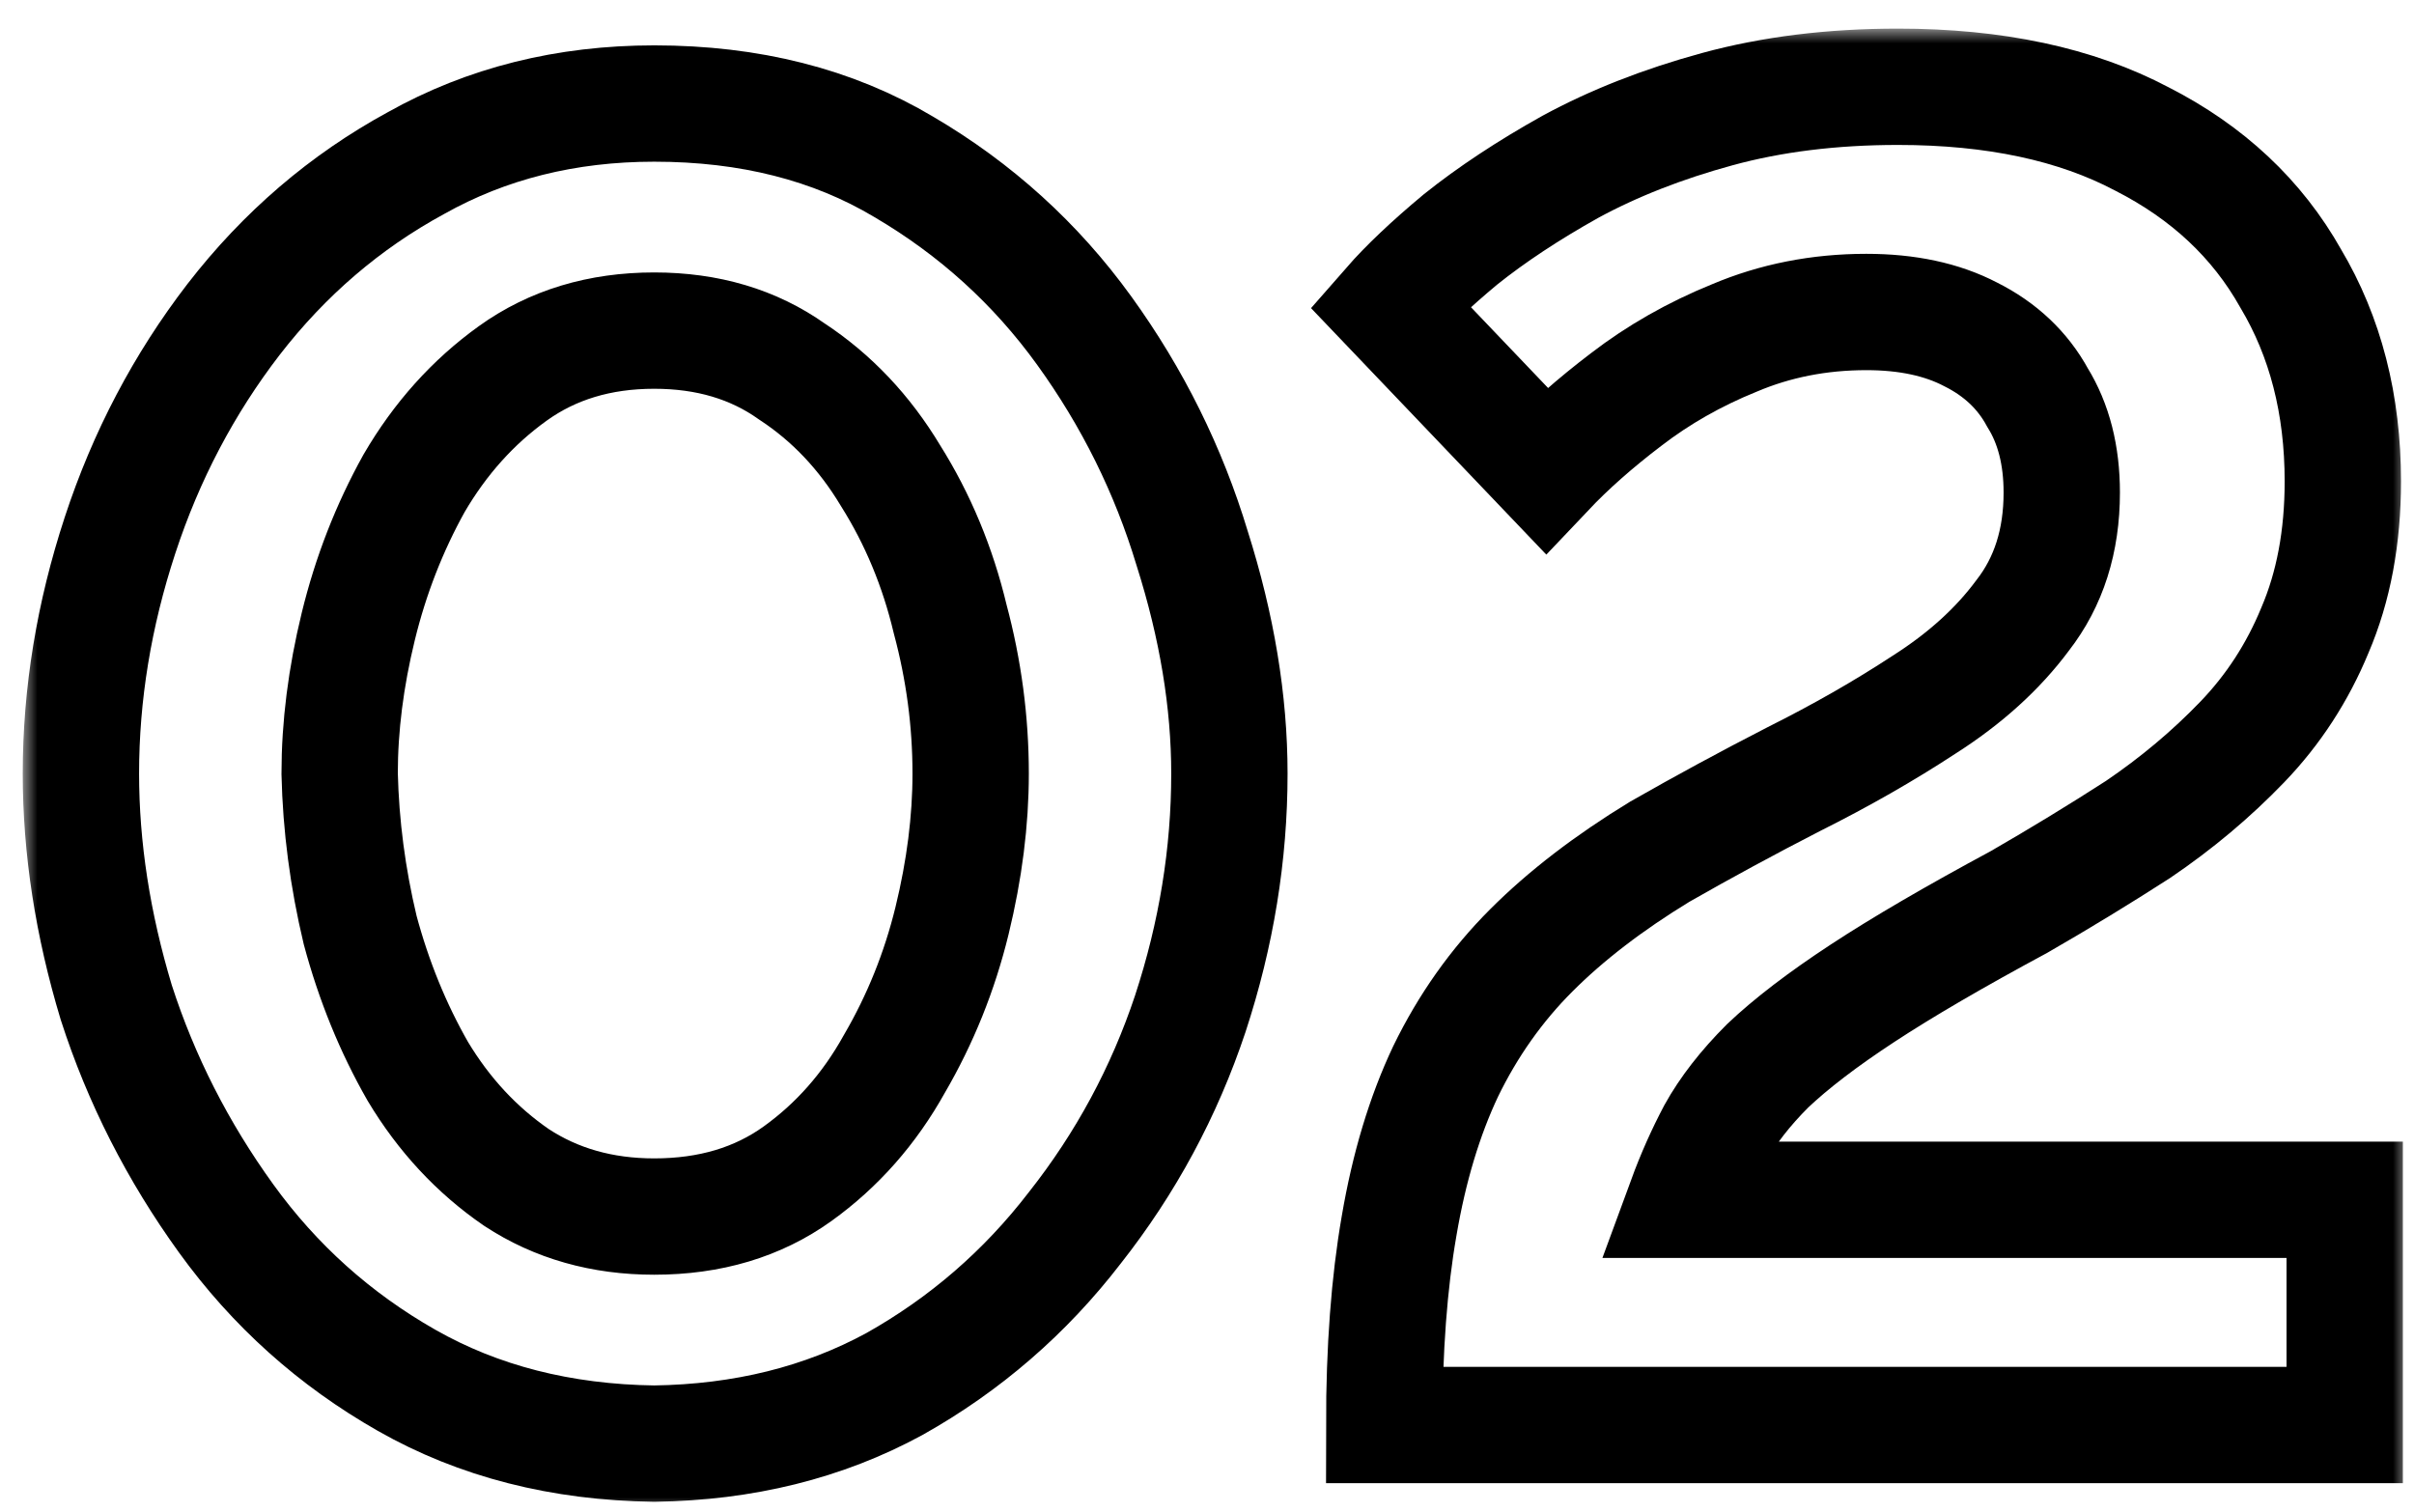
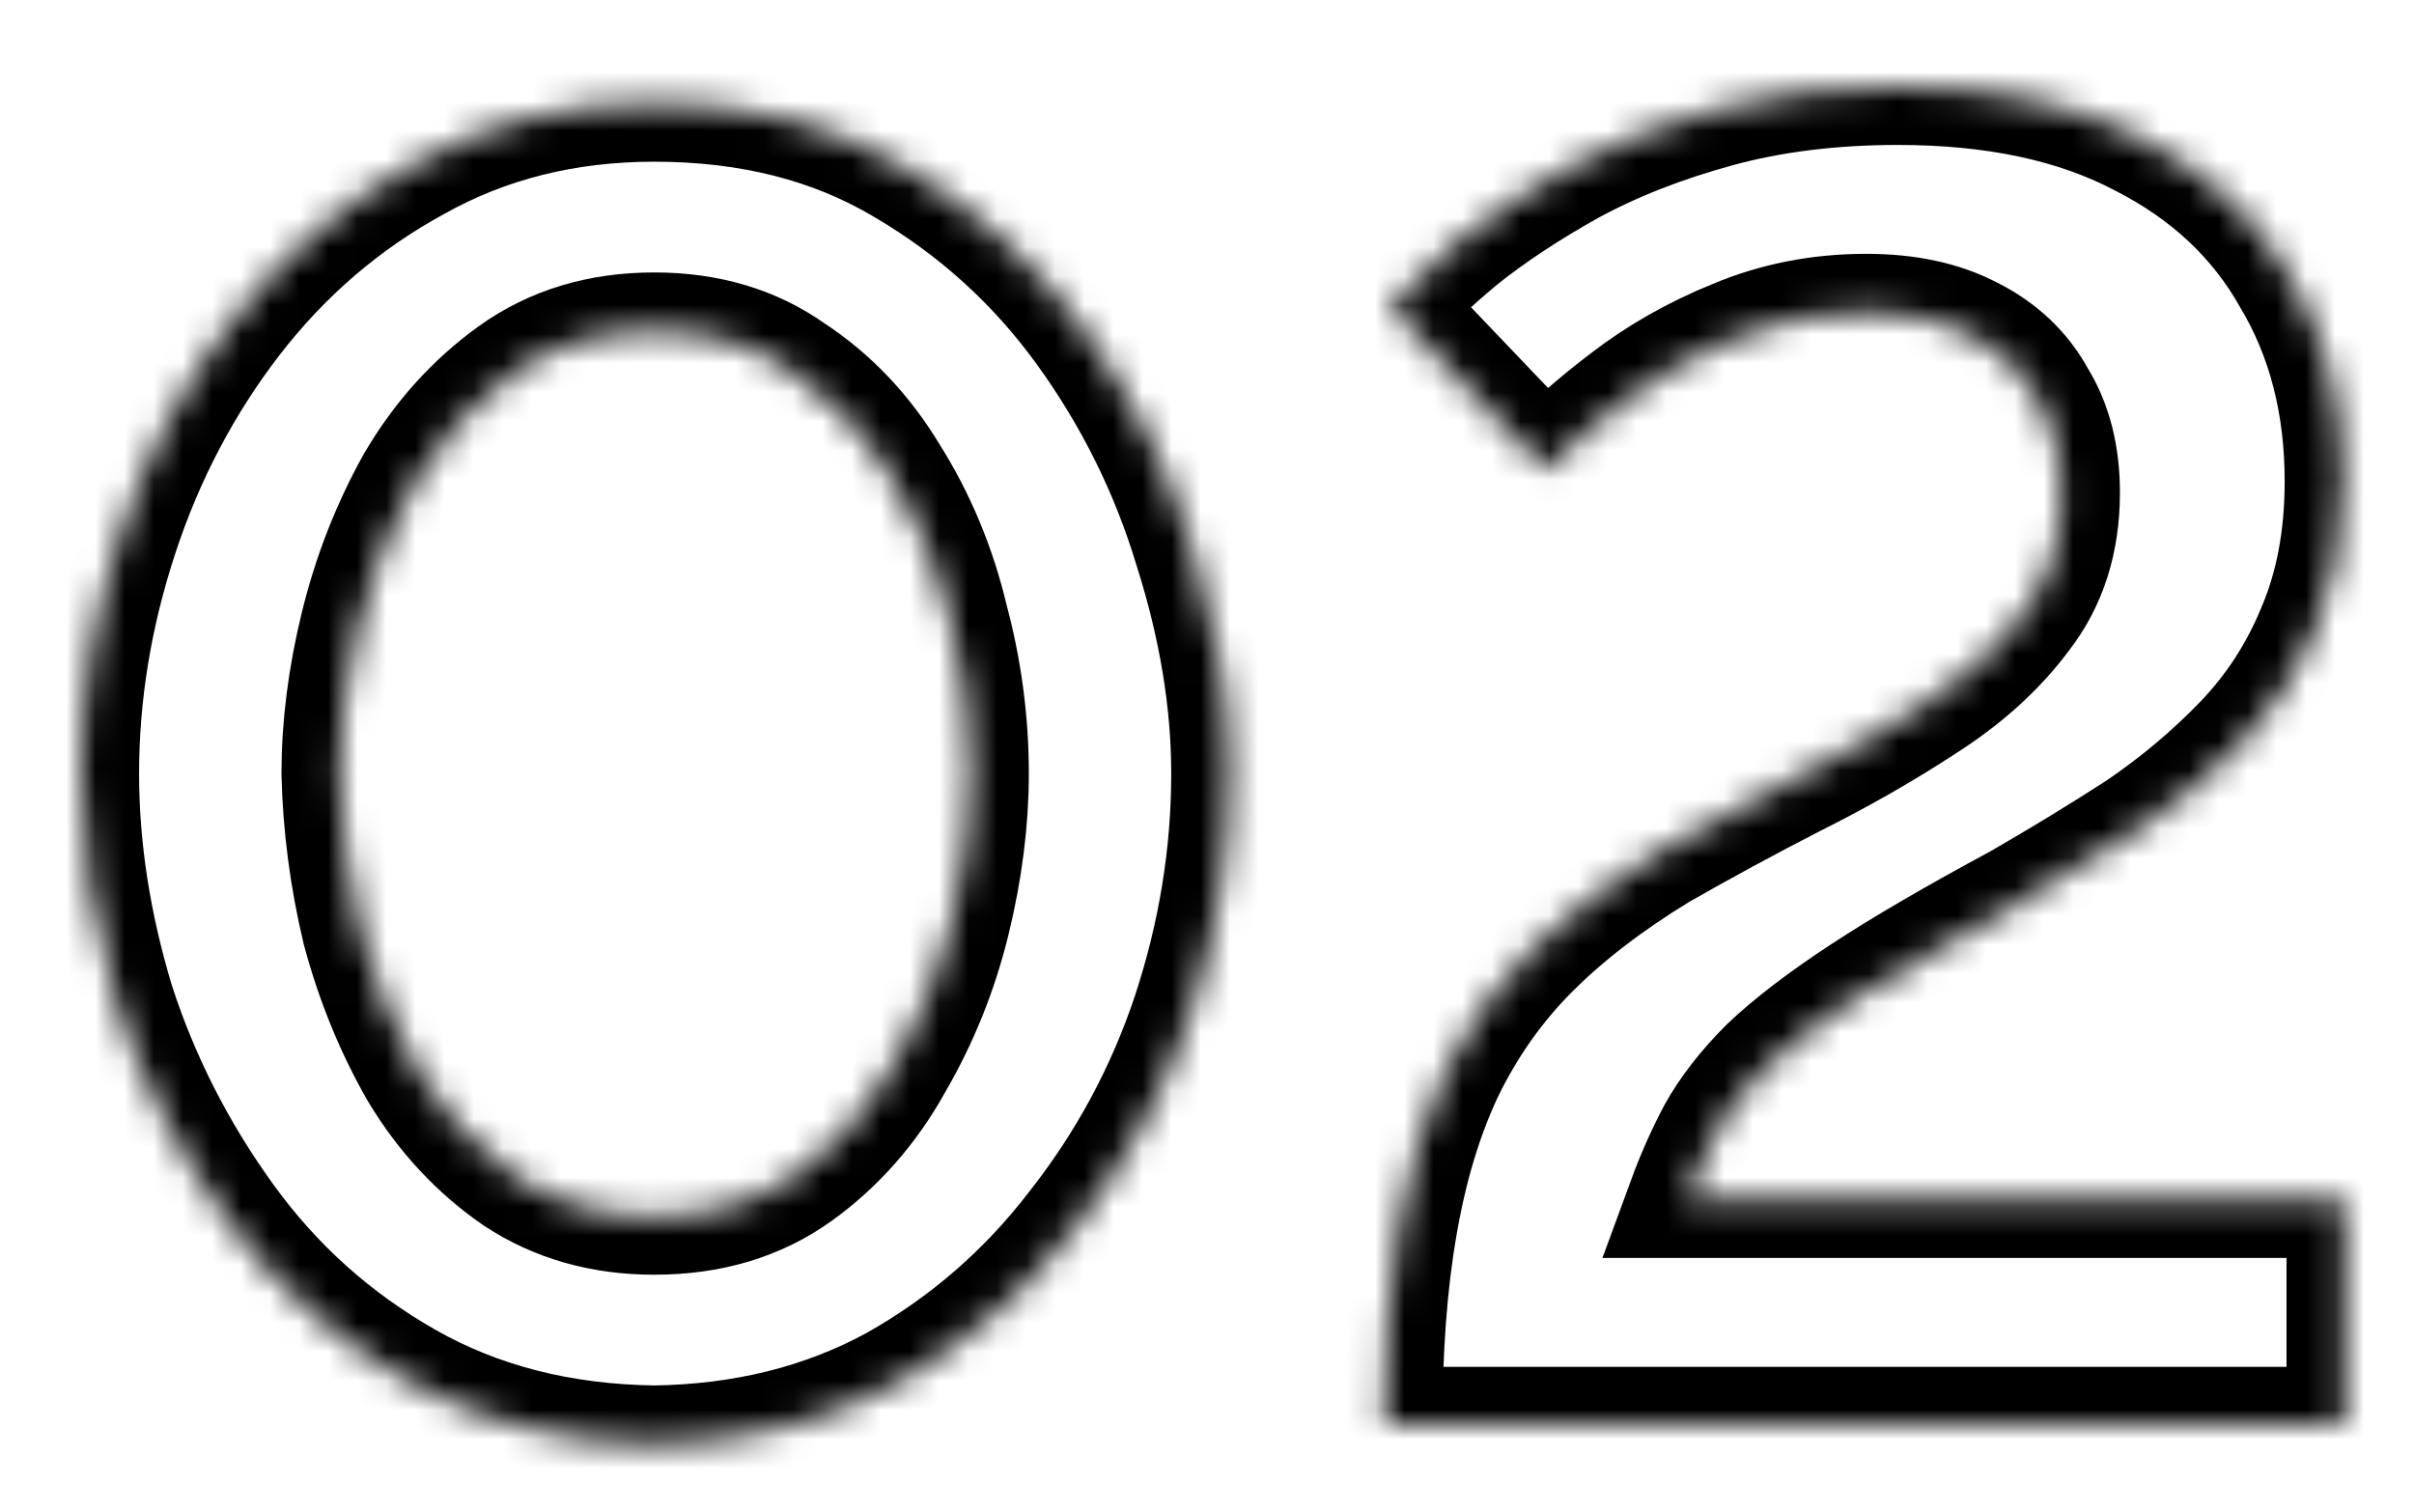
<svg xmlns="http://www.w3.org/2000/svg" width="83" height="52" viewBox="0 0 83 52" fill="none">
  <mask id="path-1-outside-1_319_17215" maskUnits="userSpaceOnUse" x="0.782" y="0.984" width="82" height="51" fill="black">
-     <rect fill="white" x="0.782" y="0.984" width="82" height="51" />
    <path d="M22.494 49.64C19.294 49.597 16.456 48.872 13.982 47.464C11.507 46.056 9.438 44.2 7.774 41.896C6.11 39.592 4.851 37.117 3.998 34.472C3.187 31.784 2.782 29.16 2.782 26.6C2.782 23.869 3.23 21.139 4.126 18.408C5.022 15.677 6.323 13.203 8.03 10.984C9.779 8.723 11.87 6.931 14.302 5.608C16.734 4.243 19.464 3.56 22.494 3.56C25.779 3.56 28.638 4.285 31.07 5.736C33.544 7.187 35.614 9.064 37.278 11.368C38.942 13.672 40.179 16.168 40.99 18.856C41.843 21.544 42.27 24.125 42.27 26.6C42.27 29.373 41.822 32.125 40.926 34.856C40.03 37.544 38.707 39.997 36.958 42.216C35.251 44.435 33.182 46.227 30.75 47.592C28.318 48.915 25.566 49.597 22.494 49.64ZM11.678 26.6C11.72 28.392 11.955 30.184 12.382 31.976C12.851 33.725 13.512 35.347 14.366 36.84C15.262 38.333 16.392 39.549 17.758 40.488C19.123 41.384 20.702 41.832 22.494 41.832C24.414 41.832 26.056 41.341 27.422 40.36C28.787 39.379 29.896 38.12 30.75 36.584C31.646 35.048 32.307 33.405 32.734 31.656C33.16 29.907 33.374 28.221 33.374 26.6C33.374 24.808 33.139 23.037 32.67 21.288C32.243 19.496 31.56 17.853 30.622 16.36C29.726 14.867 28.595 13.672 27.23 12.776C25.907 11.837 24.328 11.368 22.494 11.368C20.616 11.368 18.995 11.859 17.63 12.84C16.264 13.821 15.134 15.08 14.238 16.616C13.384 18.152 12.744 19.795 12.318 21.544C11.891 23.293 11.678 24.979 11.678 26.6Z" />
    <path d="M47.593 49C47.593 46.397 47.763 44.115 48.105 42.152C48.446 40.147 48.979 38.376 49.705 36.84C50.473 35.261 51.454 33.875 52.649 32.68C53.843 31.485 55.315 30.355 57.065 29.288C58.558 28.435 60.094 27.603 61.673 26.792C63.294 25.981 64.787 25.128 66.153 24.232C67.561 23.336 68.691 22.312 69.545 21.16C70.441 20.008 70.889 18.6 70.889 16.936C70.889 15.656 70.611 14.568 70.057 13.672C69.545 12.733 68.777 12.008 67.753 11.496C66.771 10.984 65.577 10.728 64.169 10.728C62.547 10.728 61.033 11.027 59.625 11.624C58.259 12.179 57.022 12.883 55.913 13.736C54.846 14.547 53.929 15.357 53.161 16.168L47.785 10.536C48.382 9.853 49.193 9.085 50.217 8.232C51.283 7.379 52.542 6.547 53.993 5.736C55.486 4.925 57.171 4.264 59.049 3.752C60.926 3.24 62.995 2.984 65.257 2.984C68.585 2.984 71.379 3.581 73.641 4.776C75.902 5.928 77.609 7.528 78.761 9.576C79.955 11.581 80.553 13.907 80.553 16.552C80.553 18.472 80.233 20.179 79.593 21.672C78.995 23.123 78.163 24.403 77.097 25.512C76.03 26.621 74.835 27.624 73.513 28.52C72.19 29.373 70.825 30.205 69.417 31.016C67.198 32.211 65.406 33.256 64.041 34.152C62.675 35.048 61.587 35.88 60.777 36.648C60.009 37.416 59.411 38.184 58.985 38.952C58.601 39.677 58.259 40.445 57.961 41.256H80.617V49H47.593Z" />
  </mask>
  <path d="M22.494 49.64C19.294 49.597 16.456 48.872 13.982 47.464C11.507 46.056 9.438 44.2 7.774 41.896C6.11 39.592 4.851 37.117 3.998 34.472C3.187 31.784 2.782 29.16 2.782 26.6C2.782 23.869 3.23 21.139 4.126 18.408C5.022 15.677 6.323 13.203 8.03 10.984C9.779 8.723 11.87 6.931 14.302 5.608C16.734 4.243 19.464 3.56 22.494 3.56C25.779 3.56 28.638 4.285 31.07 5.736C33.544 7.187 35.614 9.064 37.278 11.368C38.942 13.672 40.179 16.168 40.99 18.856C41.843 21.544 42.27 24.125 42.27 26.6C42.27 29.373 41.822 32.125 40.926 34.856C40.03 37.544 38.707 39.997 36.958 42.216C35.251 44.435 33.182 46.227 30.75 47.592C28.318 48.915 25.566 49.597 22.494 49.64ZM11.678 26.6C11.72 28.392 11.955 30.184 12.382 31.976C12.851 33.725 13.512 35.347 14.366 36.84C15.262 38.333 16.392 39.549 17.758 40.488C19.123 41.384 20.702 41.832 22.494 41.832C24.414 41.832 26.056 41.341 27.422 40.36C28.787 39.379 29.896 38.12 30.75 36.584C31.646 35.048 32.307 33.405 32.734 31.656C33.16 29.907 33.374 28.221 33.374 26.6C33.374 24.808 33.139 23.037 32.67 21.288C32.243 19.496 31.56 17.853 30.622 16.36C29.726 14.867 28.595 13.672 27.23 12.776C25.907 11.837 24.328 11.368 22.494 11.368C20.616 11.368 18.995 11.859 17.63 12.84C16.264 13.821 15.134 15.08 14.238 16.616C13.384 18.152 12.744 19.795 12.318 21.544C11.891 23.293 11.678 24.979 11.678 26.6Z" fill="#D9D9D9" fill-opacity="0.01" />
  <path d="M47.593 49C47.593 46.397 47.763 44.115 48.105 42.152C48.446 40.147 48.979 38.376 49.705 36.84C50.473 35.261 51.454 33.875 52.649 32.68C53.843 31.485 55.315 30.355 57.065 29.288C58.558 28.435 60.094 27.603 61.673 26.792C63.294 25.981 64.787 25.128 66.153 24.232C67.561 23.336 68.691 22.312 69.545 21.16C70.441 20.008 70.889 18.6 70.889 16.936C70.889 15.656 70.611 14.568 70.057 13.672C69.545 12.733 68.777 12.008 67.753 11.496C66.771 10.984 65.577 10.728 64.169 10.728C62.547 10.728 61.033 11.027 59.625 11.624C58.259 12.179 57.022 12.883 55.913 13.736C54.846 14.547 53.929 15.357 53.161 16.168L47.785 10.536C48.382 9.853 49.193 9.085 50.217 8.232C51.283 7.379 52.542 6.547 53.993 5.736C55.486 4.925 57.171 4.264 59.049 3.752C60.926 3.24 62.995 2.984 65.257 2.984C68.585 2.984 71.379 3.581 73.641 4.776C75.902 5.928 77.609 7.528 78.761 9.576C79.955 11.581 80.553 13.907 80.553 16.552C80.553 18.472 80.233 20.179 79.593 21.672C78.995 23.123 78.163 24.403 77.097 25.512C76.03 26.621 74.835 27.624 73.513 28.52C72.19 29.373 70.825 30.205 69.417 31.016C67.198 32.211 65.406 33.256 64.041 34.152C62.675 35.048 61.587 35.88 60.777 36.648C60.009 37.416 59.411 38.184 58.985 38.952C58.601 39.677 58.259 40.445 57.961 41.256H80.617V49H47.593Z" fill="#D9D9D9" fill-opacity="0.01" />
  <path d="M22.494 49.64C19.294 49.597 16.456 48.872 13.982 47.464C11.507 46.056 9.438 44.2 7.774 41.896C6.11 39.592 4.851 37.117 3.998 34.472C3.187 31.784 2.782 29.16 2.782 26.6C2.782 23.869 3.23 21.139 4.126 18.408C5.022 15.677 6.323 13.203 8.03 10.984C9.779 8.723 11.87 6.931 14.302 5.608C16.734 4.243 19.464 3.56 22.494 3.56C25.779 3.56 28.638 4.285 31.07 5.736C33.544 7.187 35.614 9.064 37.278 11.368C38.942 13.672 40.179 16.168 40.99 18.856C41.843 21.544 42.27 24.125 42.27 26.6C42.27 29.373 41.822 32.125 40.926 34.856C40.03 37.544 38.707 39.997 36.958 42.216C35.251 44.435 33.182 46.227 30.75 47.592C28.318 48.915 25.566 49.597 22.494 49.64ZM11.678 26.6C11.72 28.392 11.955 30.184 12.382 31.976C12.851 33.725 13.512 35.347 14.366 36.84C15.262 38.333 16.392 39.549 17.758 40.488C19.123 41.384 20.702 41.832 22.494 41.832C24.414 41.832 26.056 41.341 27.422 40.36C28.787 39.379 29.896 38.12 30.75 36.584C31.646 35.048 32.307 33.405 32.734 31.656C33.16 29.907 33.374 28.221 33.374 26.6C33.374 24.808 33.139 23.037 32.67 21.288C32.243 19.496 31.56 17.853 30.622 16.36C29.726 14.867 28.595 13.672 27.23 12.776C25.907 11.837 24.328 11.368 22.494 11.368C20.616 11.368 18.995 11.859 17.63 12.84C16.264 13.821 15.134 15.08 14.238 16.616C13.384 18.152 12.744 19.795 12.318 21.544C11.891 23.293 11.678 24.979 11.678 26.6Z" stroke="black" stroke-width="4" mask="url(#path-1-outside-1_319_17215)" />
  <path d="M47.593 49C47.593 46.397 47.763 44.115 48.105 42.152C48.446 40.147 48.979 38.376 49.705 36.84C50.473 35.261 51.454 33.875 52.649 32.68C53.843 31.485 55.315 30.355 57.065 29.288C58.558 28.435 60.094 27.603 61.673 26.792C63.294 25.981 64.787 25.128 66.153 24.232C67.561 23.336 68.691 22.312 69.545 21.16C70.441 20.008 70.889 18.6 70.889 16.936C70.889 15.656 70.611 14.568 70.057 13.672C69.545 12.733 68.777 12.008 67.753 11.496C66.771 10.984 65.577 10.728 64.169 10.728C62.547 10.728 61.033 11.027 59.625 11.624C58.259 12.179 57.022 12.883 55.913 13.736C54.846 14.547 53.929 15.357 53.161 16.168L47.785 10.536C48.382 9.853 49.193 9.085 50.217 8.232C51.283 7.379 52.542 6.547 53.993 5.736C55.486 4.925 57.171 4.264 59.049 3.752C60.926 3.24 62.995 2.984 65.257 2.984C68.585 2.984 71.379 3.581 73.641 4.776C75.902 5.928 77.609 7.528 78.761 9.576C79.955 11.581 80.553 13.907 80.553 16.552C80.553 18.472 80.233 20.179 79.593 21.672C78.995 23.123 78.163 24.403 77.097 25.512C76.03 26.621 74.835 27.624 73.513 28.52C72.19 29.373 70.825 30.205 69.417 31.016C67.198 32.211 65.406 33.256 64.041 34.152C62.675 35.048 61.587 35.88 60.777 36.648C60.009 37.416 59.411 38.184 58.985 38.952C58.601 39.677 58.259 40.445 57.961 41.256H80.617V49H47.593Z" stroke="black" stroke-width="4" mask="url(#path-1-outside-1_319_17215)" />
</svg>